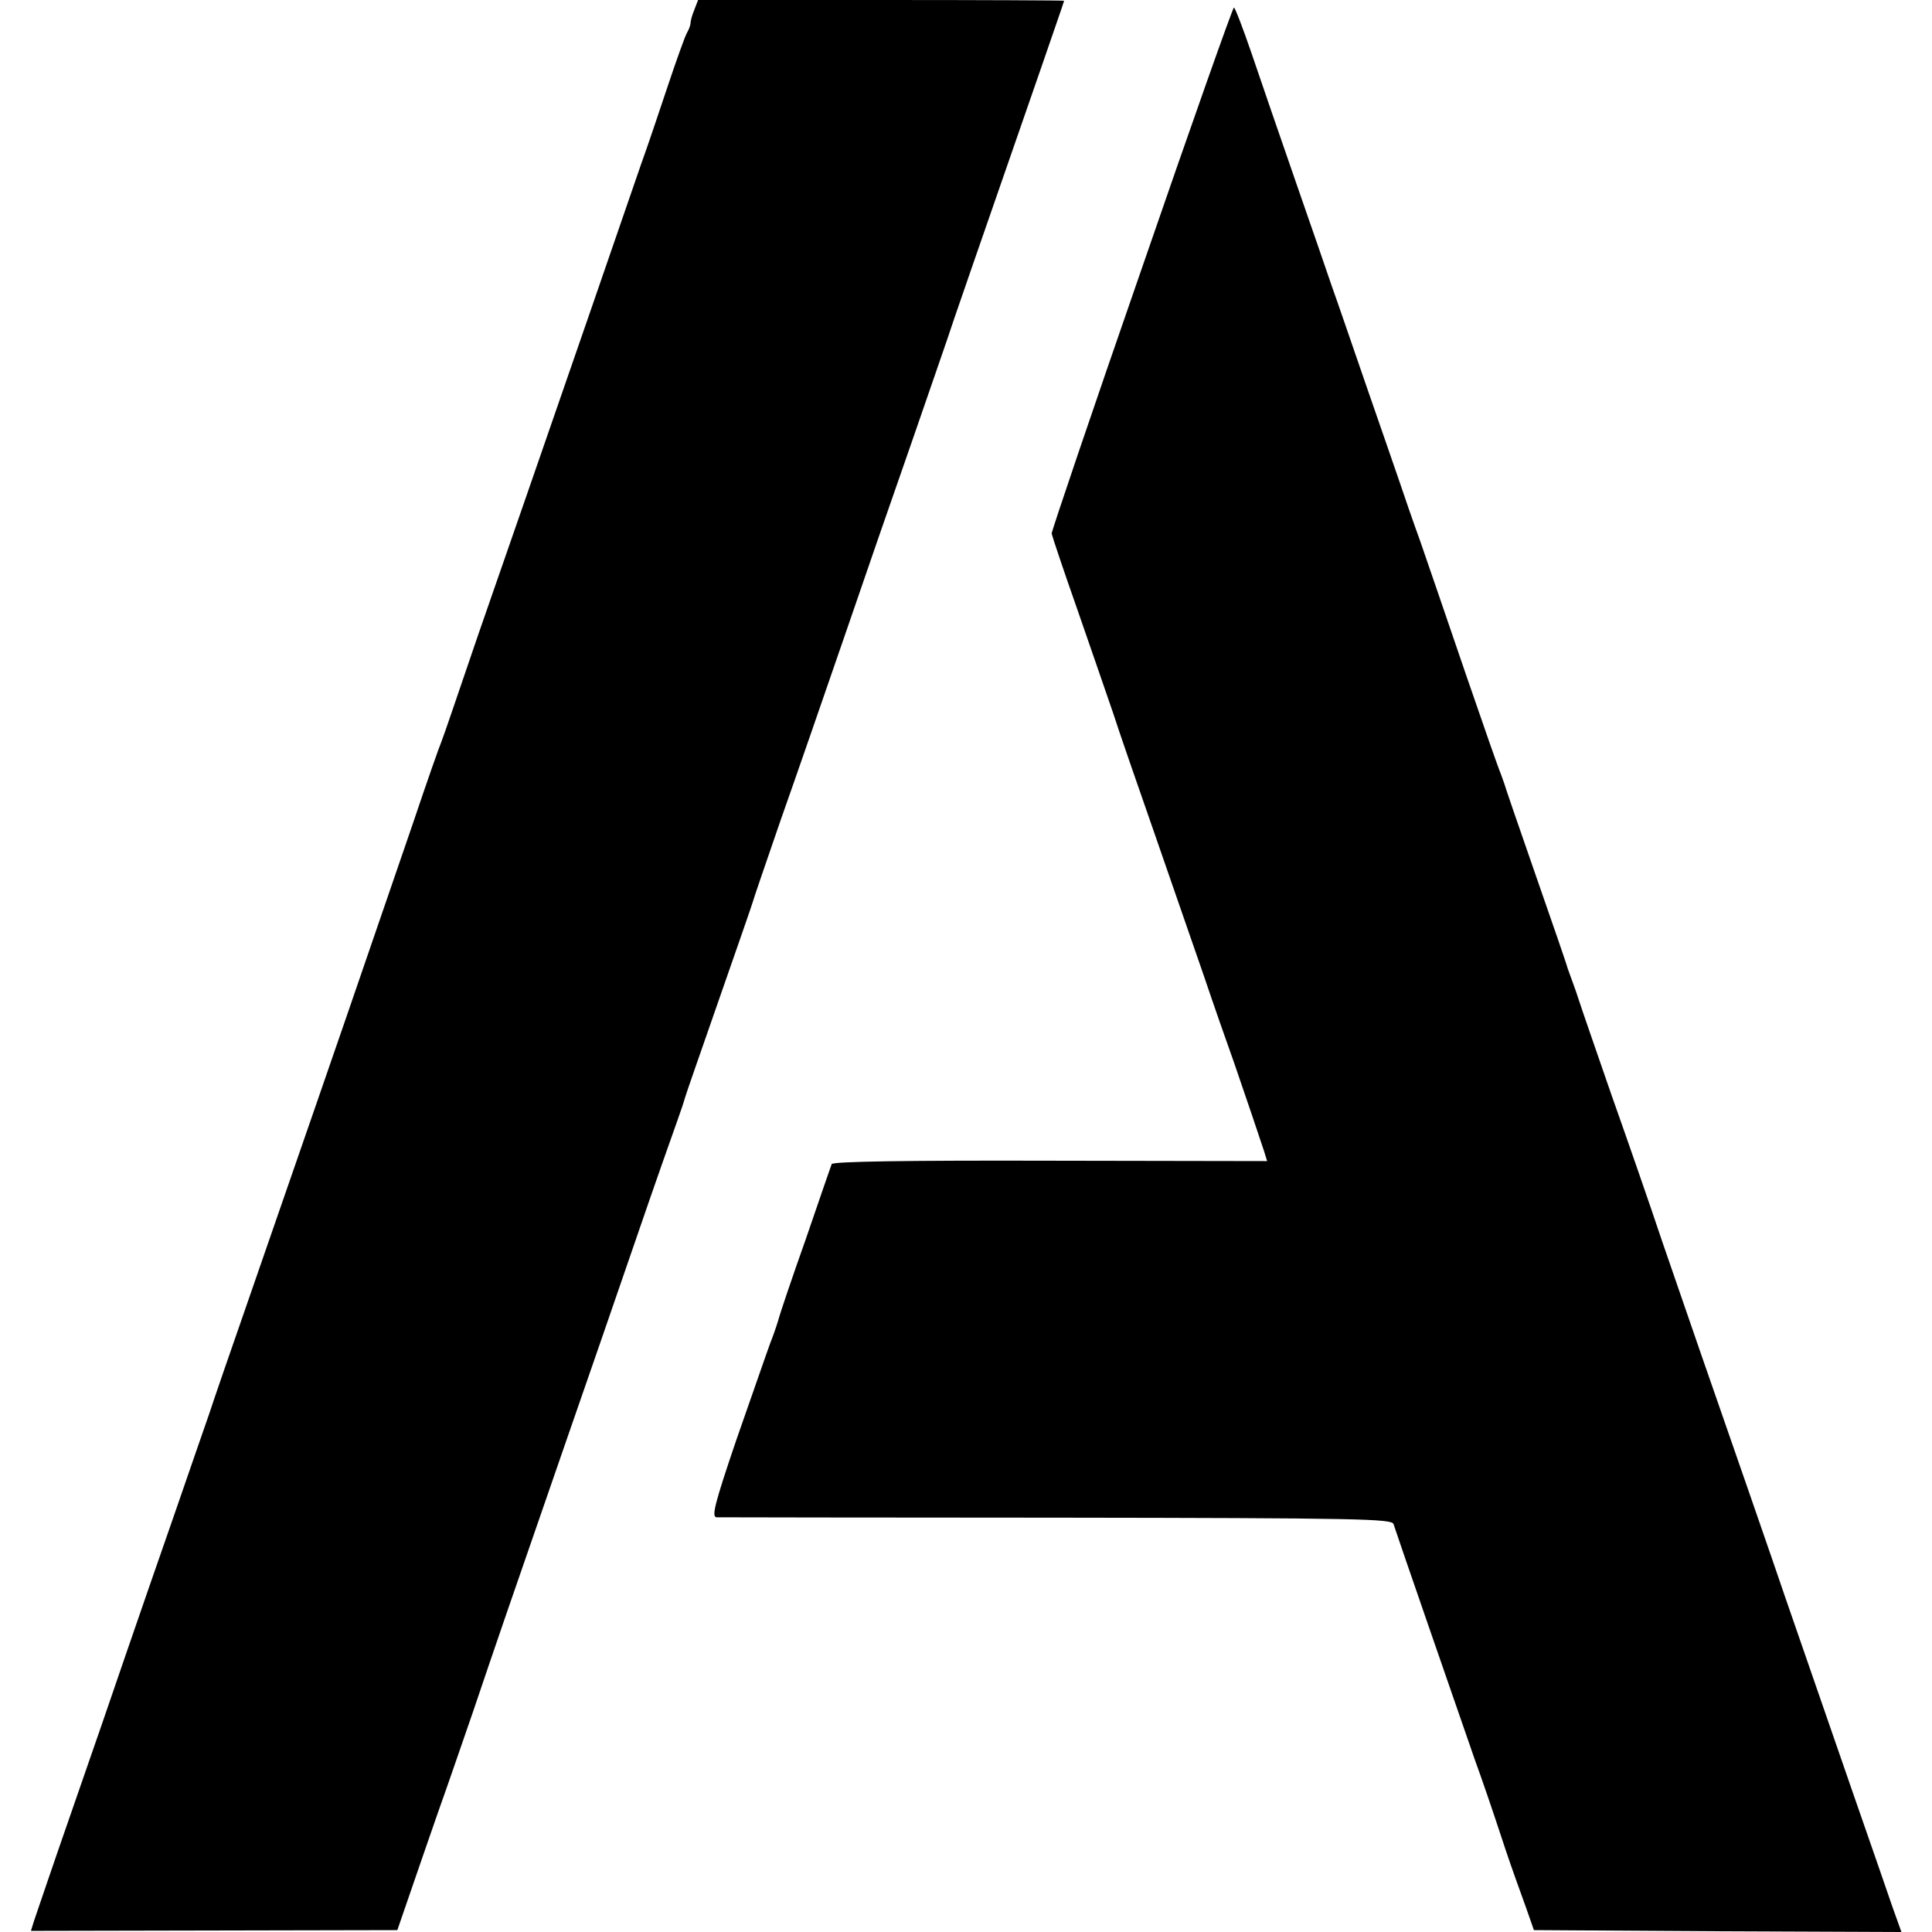
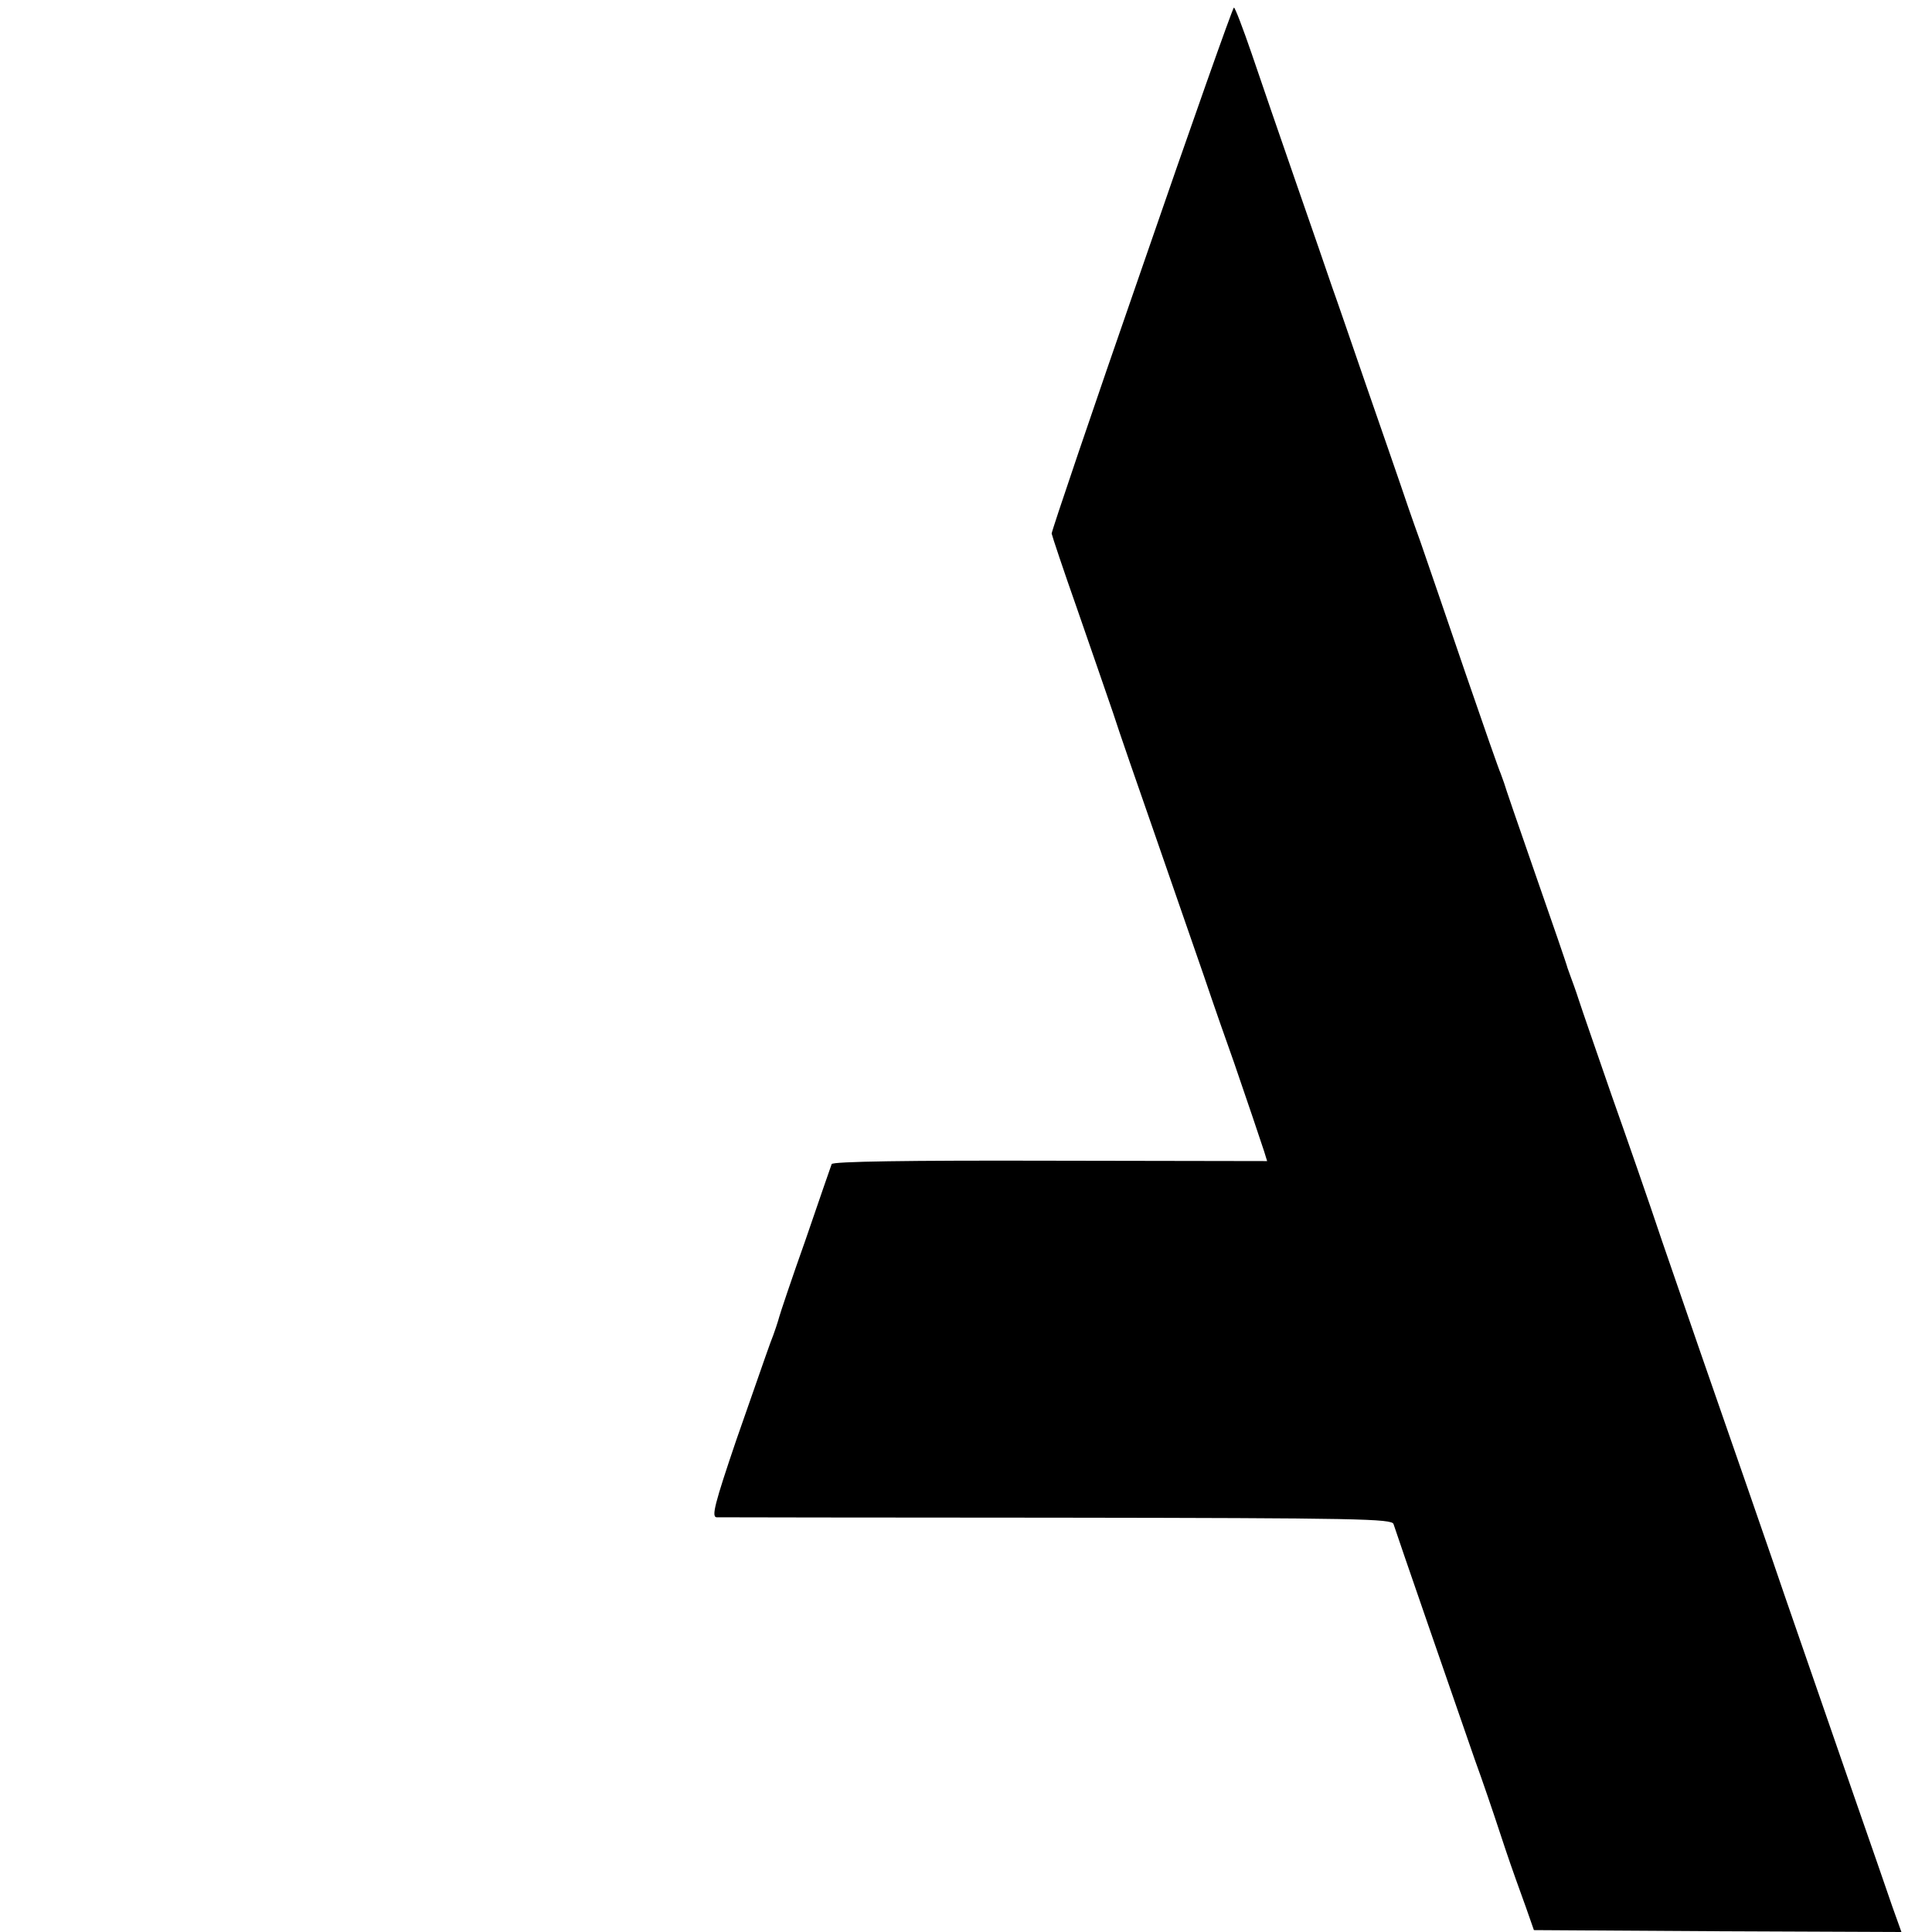
<svg xmlns="http://www.w3.org/2000/svg" version="1.0" width="512pt" height="512pt" viewBox="0 0 512 512" preserveAspectRatio="xMidYMid meet">
  <g transform="translate(0,512) scale(0.1,-0.1)" fill="#000000" stroke="none">
-     <path d="M1840 5094 c-6 -14 -10 -30 -10 -35 0 -5 -4 -17 -10 -27 -5 -9 -28 -73 -51 -142 -23 -69 -54 -161 -70 -205 -44 -128 -210 -609 -299 -865 -45 -129 -104 -300 -132 -380 -27 -80 -59 -172 -70 -205 -11 -33 -24 -69 -28 -80 -5 -11 -39 -108 -75 -215 -37 -107 -86 -251 -110 -320 -67 -196 -224 -649 -325 -940 -51 -146 -98 -283 -105 -305 -8 -22 -48 -139 -90 -260 -42 -121 -101 -290 -130 -375 -29 -85 -94 -274 -145 -420 -51 -146 -95 -277 -100 -291 l-8 -26 486 1 485 1 62 180 c34 99 65 187 68 195 3 8 35 101 71 205 65 192 80 236 246 715 51 146 134 387 185 535 51 149 101 290 110 315 9 25 18 52 20 60 2 8 43 125 90 260 47 135 88 252 90 260 2 8 36 107 75 220 40 113 114 327 165 475 51 149 132 383 180 520 48 138 90 261 95 275 7 23 91 265 249 720 33 96 61 176 61 178 0 1 -218 2 -485 2 l-485 0 -10 -26z" />
    <path d="M3026 4409 c-132 -380 -239 -696 -239 -703 1 -6 31 -96 68 -201 36 -104 79 -228 95 -275 15 -47 65 -191 110 -320 45 -129 103 -298 130 -375 26 -77 62 -180 80 -230 36 -105 68 -199 80 -236 l8 -26 -575 1 c-376 1 -577 -2 -579 -9 -2 -5 -33 -95 -69 -200 -37 -104 -68 -197 -70 -205 -2 -8 -12 -40 -24 -70 -11 -30 -51 -146 -90 -257 -57 -168 -66 -203 -52 -204 9 0 415 -1 903 -1 801 -1 887 -3 891 -17 5 -17 165 -479 216 -626 18 -49 48 -137 67 -195 19 -58 38 -112 41 -120 3 -8 15 -42 27 -75 l21 -60 487 -3 487 -2 -24 67 c-13 38 -60 174 -105 303 -139 402 -171 494 -180 520 -10 31 -175 507 -225 650 -20 58 -65 188 -100 290 -34 102 -95 277 -135 390 -39 113 -78 225 -86 250 -8 25 -18 52 -21 60 -3 8 -7 20 -9 25 -1 6 -39 116 -84 245 -45 129 -83 240 -84 245 -2 6 -6 17 -9 25 -4 8 -46 128 -93 265 -47 138 -101 295 -120 350 -20 55 -44 125 -54 155 -10 30 -51 147 -90 260 -39 113 -79 230 -90 260 -10 30 -53 154 -95 275 -42 121 -95 275 -118 343 -23 67 -44 122 -47 122 -3 0 -113 -311 -244 -691z" />
  </g>
</svg>